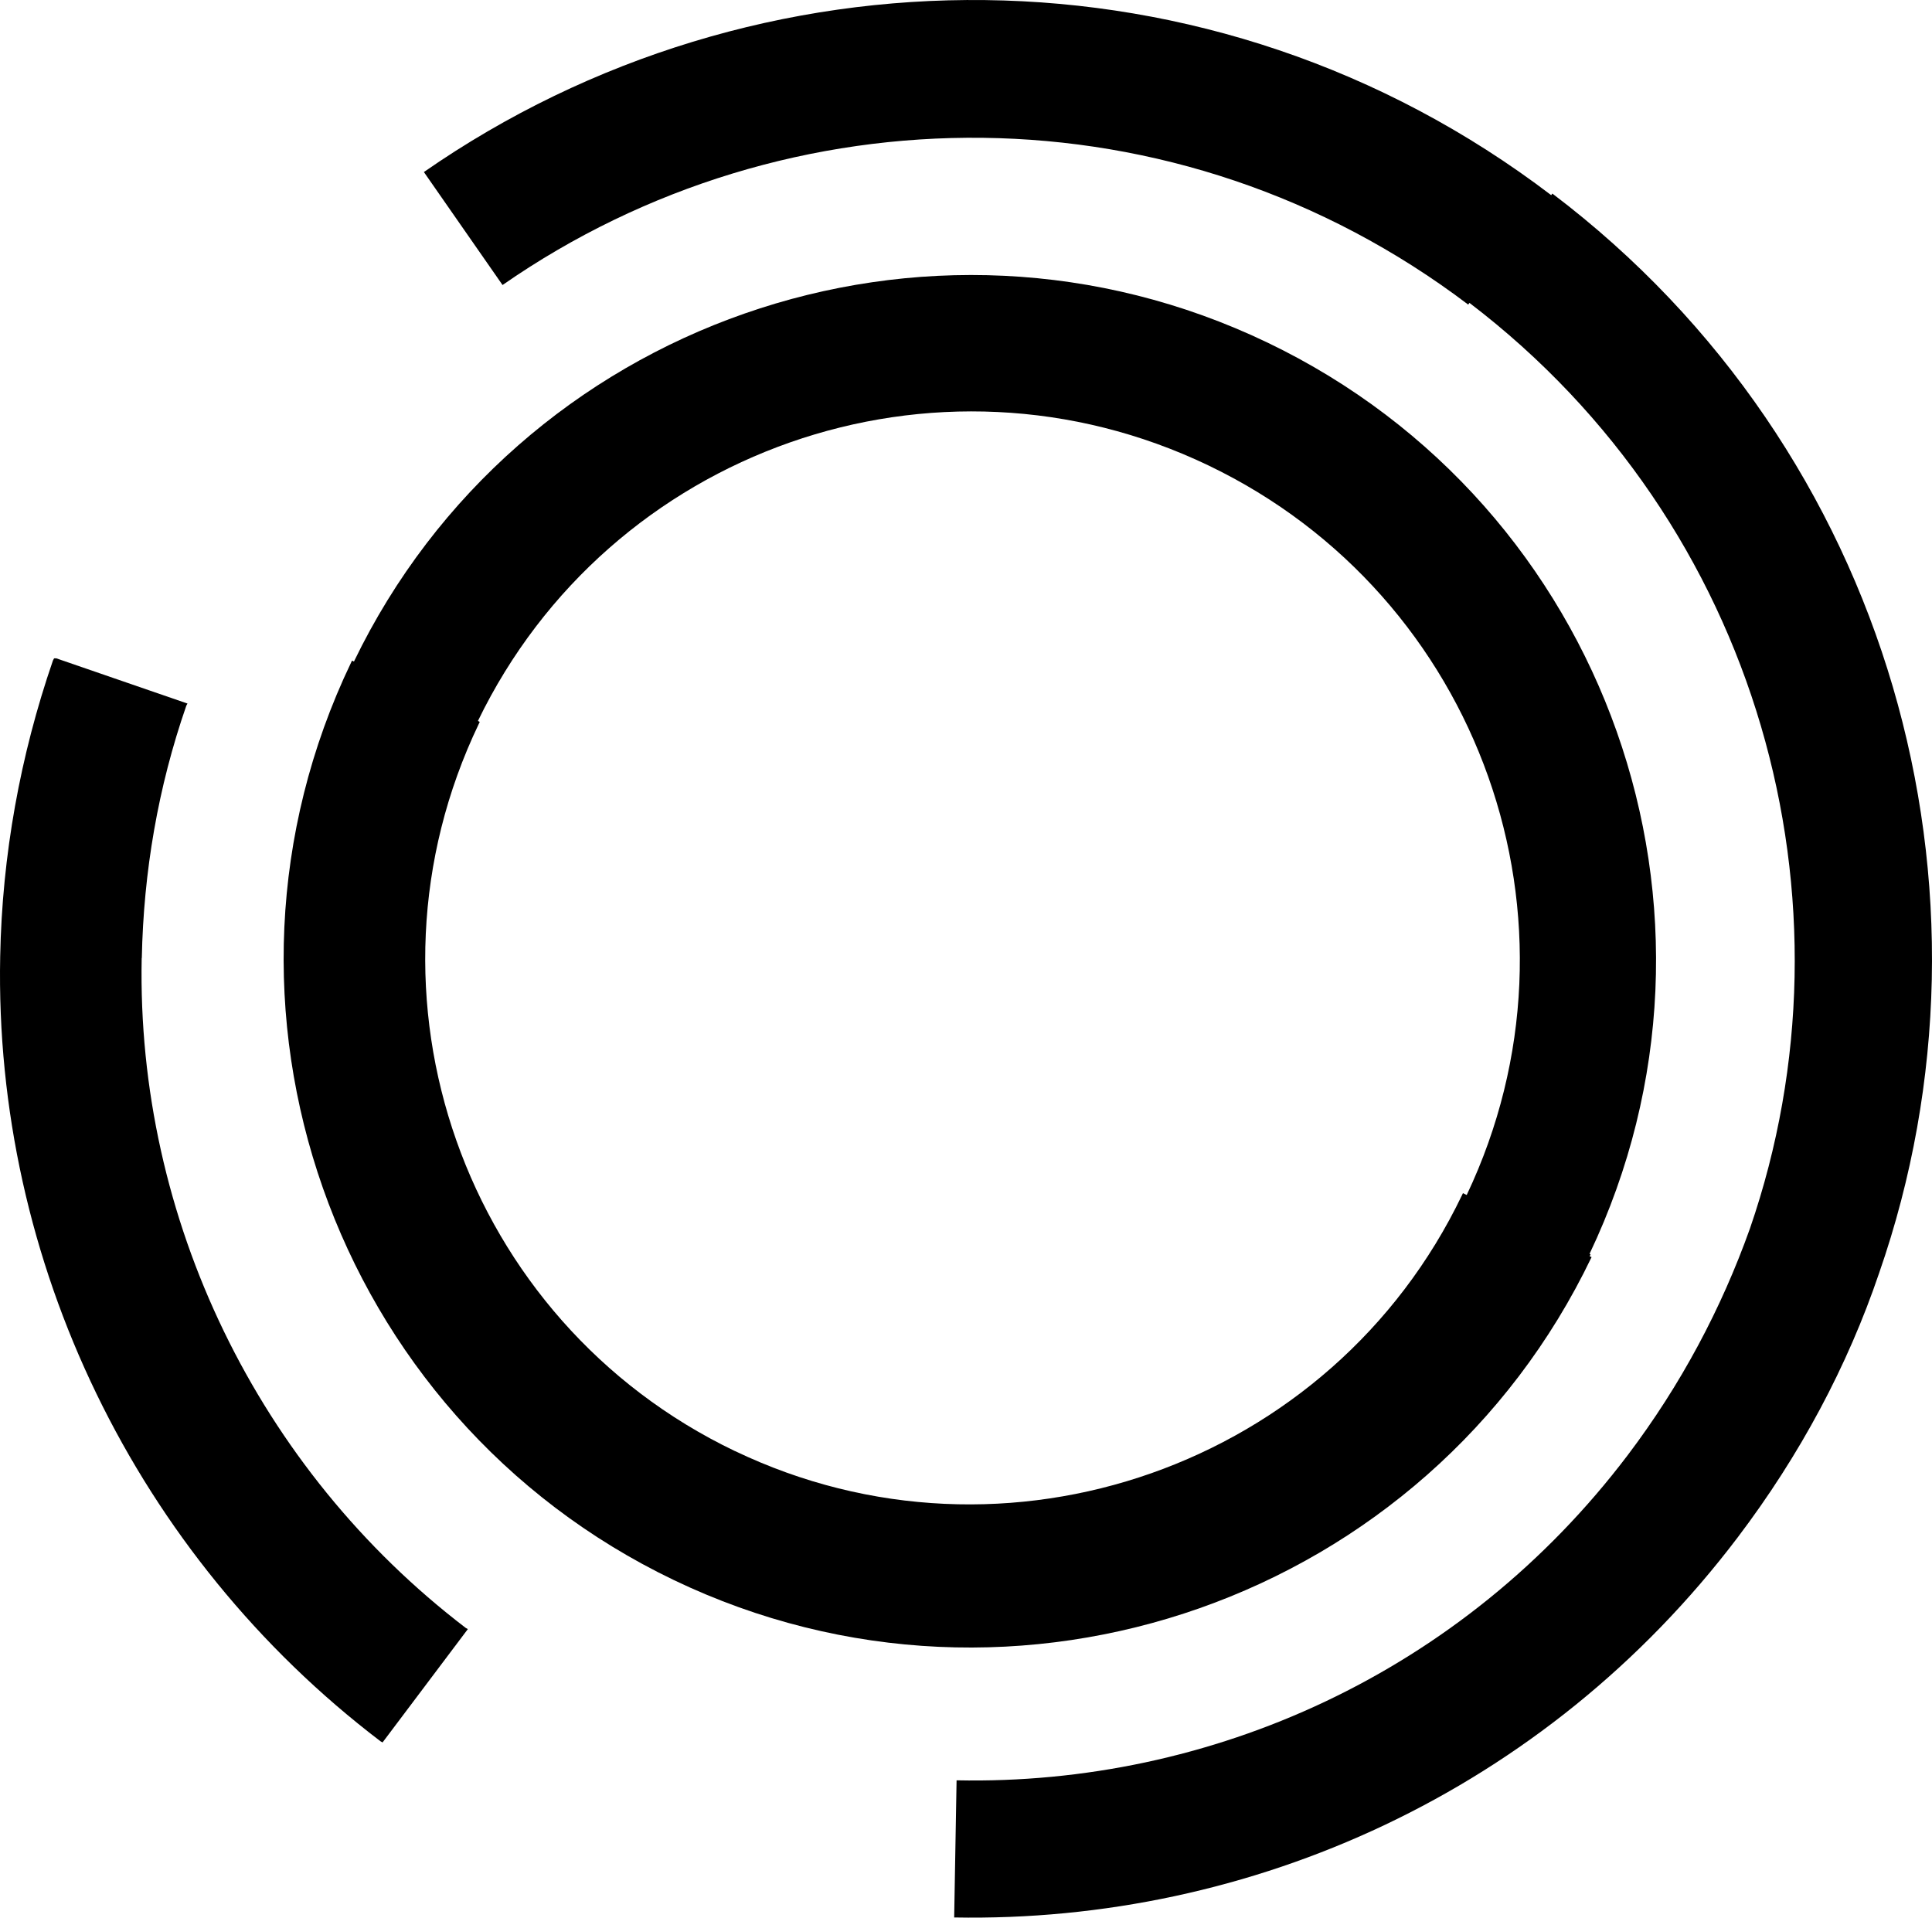
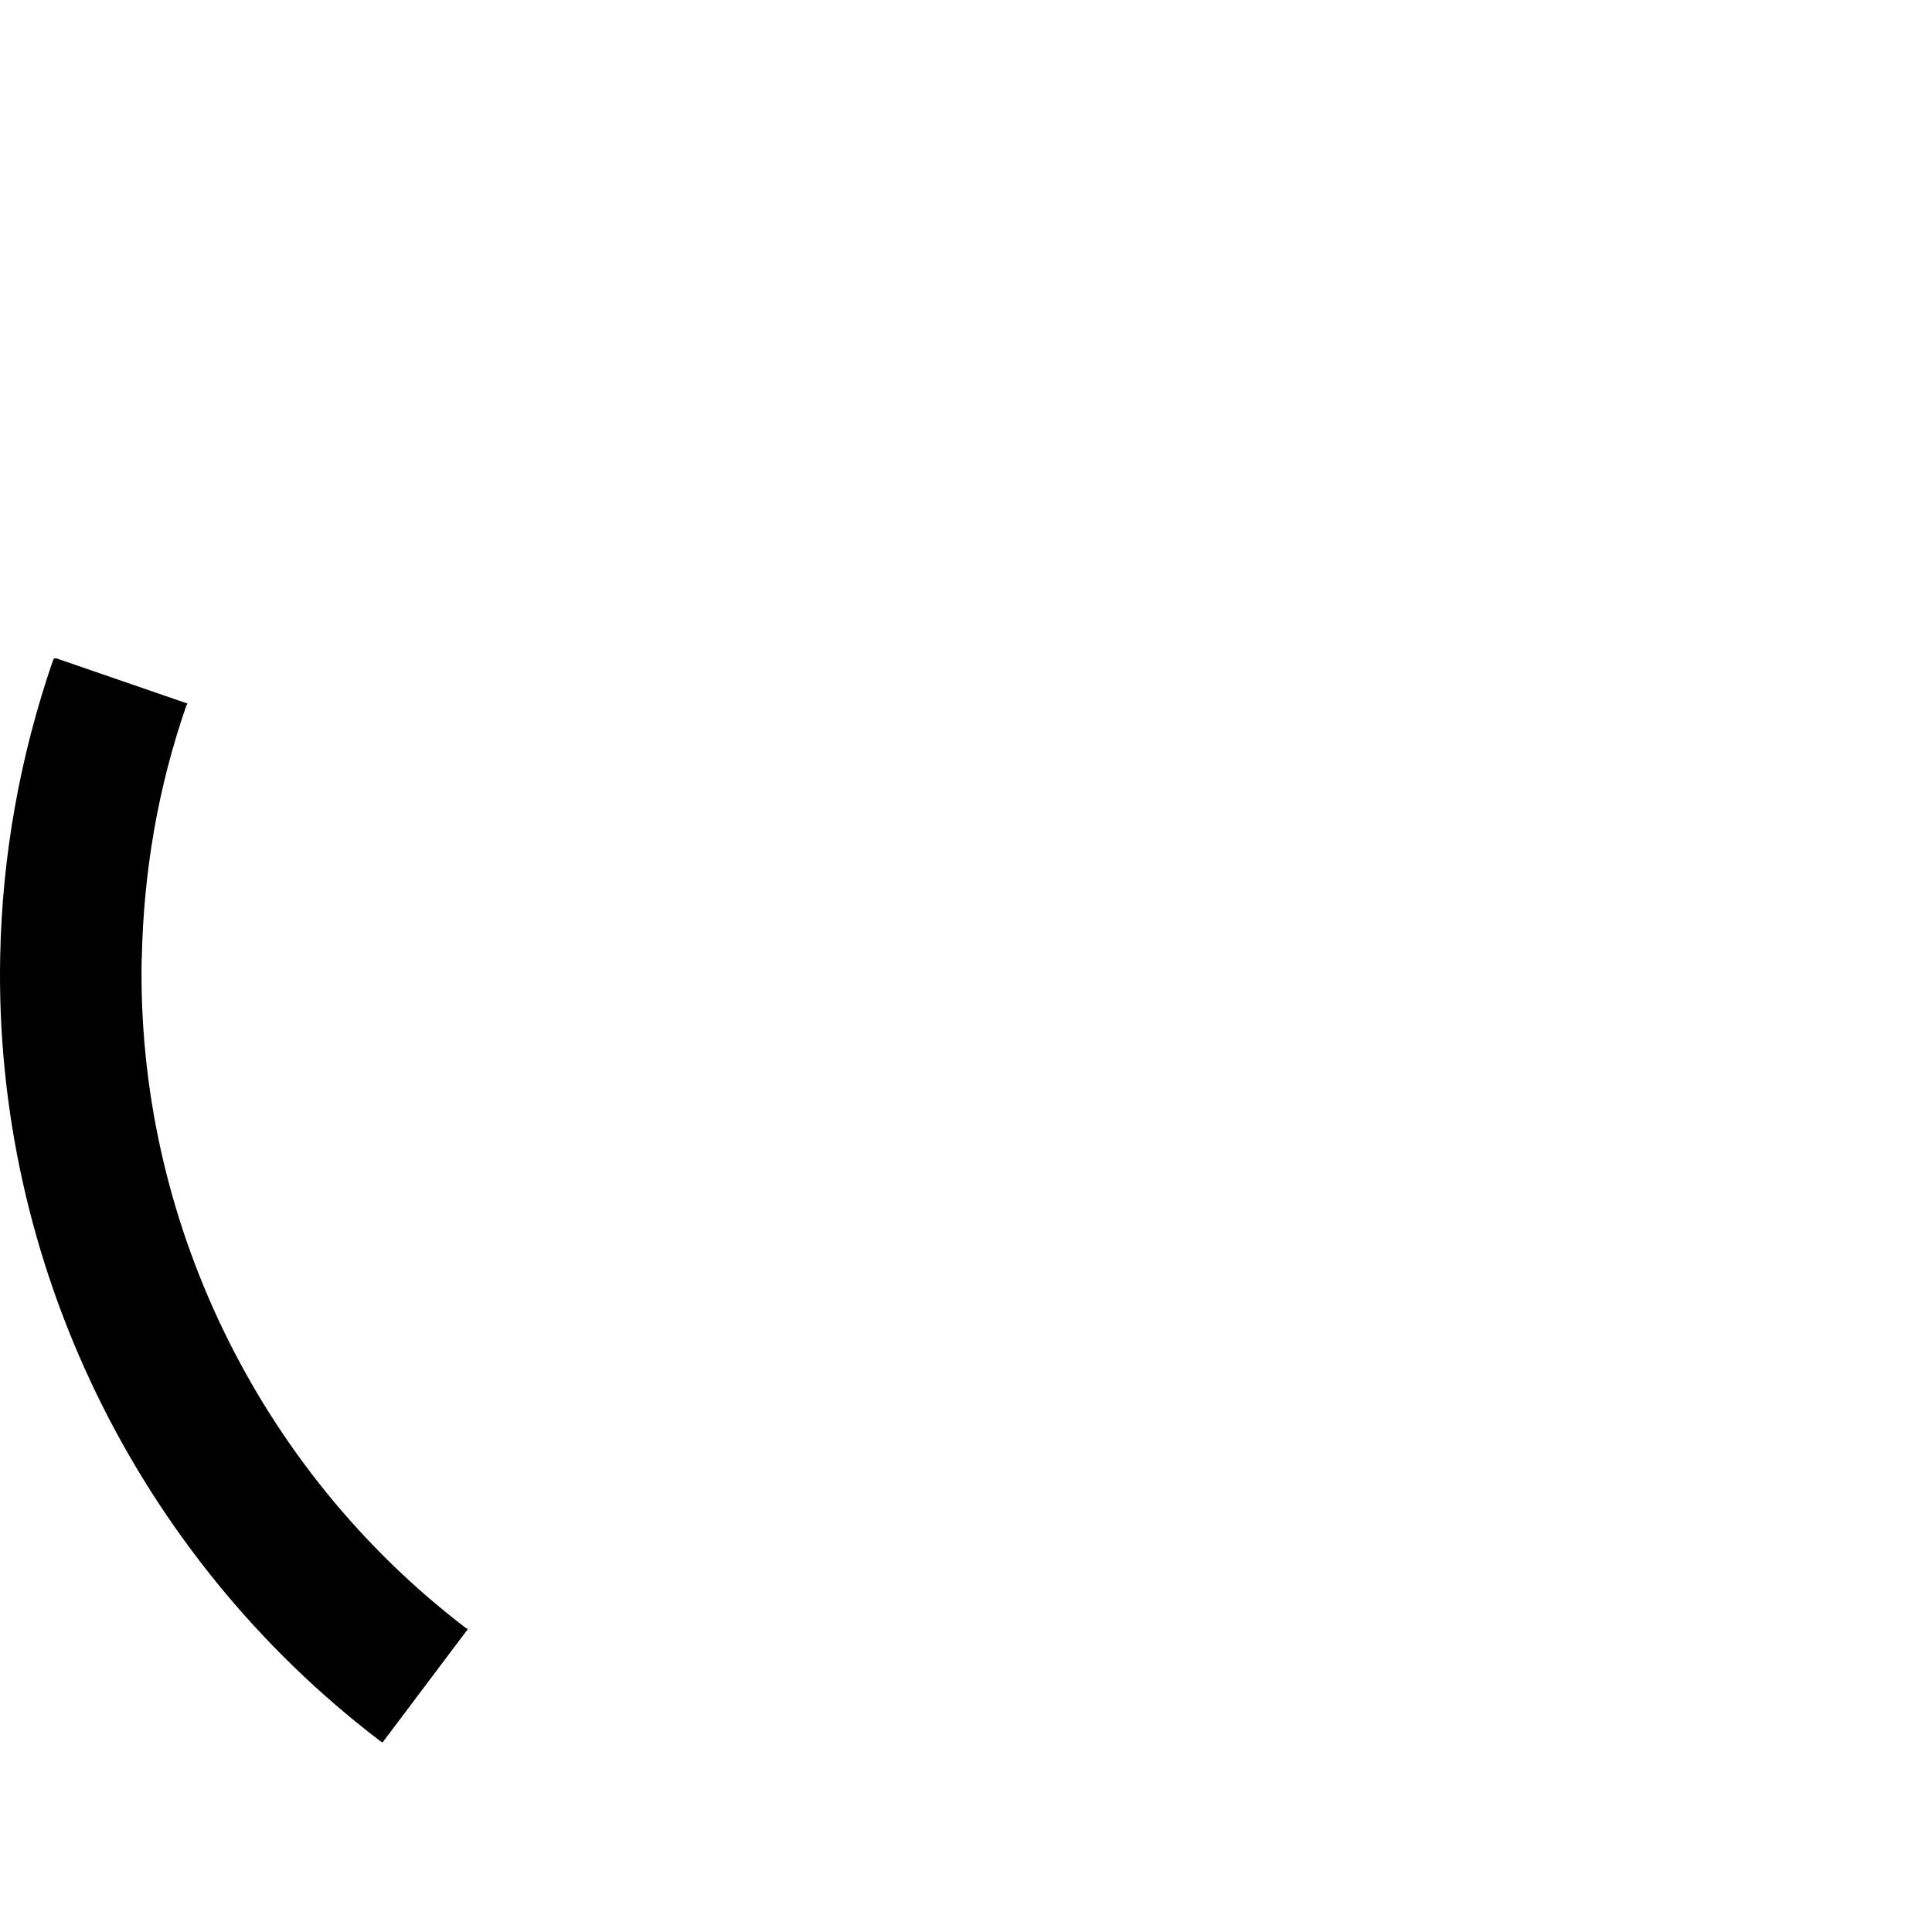
<svg xmlns="http://www.w3.org/2000/svg" xmlns:ns1="http://sodipodi.sourceforge.net/DTD/sodipodi-0.dtd" xmlns:ns2="http://www.inkscape.org/namespaces/inkscape" id="Layer_2" viewBox="0 0 168.76 167.512" version="1.1" ns1:docname="oi_logo.svg" width="168.76" height="167.512" ns2:version="1.2.2 (b0a8486541, 2022-12-01)">
  <ns1:namedview id="namedview46" pagecolor="#ffffff" bordercolor="#000000" borderopacity="0.25" ns2:showpageshadow="2" ns2:pageopacity="0.0" ns2:pagecheckerboard="0" ns2:deskcolor="#d1d1d1" showgrid="false" ns2:zoom="2.5156717" ns2:cx="244.26876" ns2:cy="87.451794" ns2:window-width="3840" ns2:window-height="2067" ns2:window-x="0" ns2:window-y="0" ns2:window-maximized="1" ns2:current-layer="Layer_2-2" />
  <defs id="defs4">
    <style id="style2">.cls-1{fill:currentColor;stroke-width:0px;}</style>
  </defs>
  <g id="Layer_2-2" transform="translate(-0.003,-0.002)">
    <path class="cls-1" d="m 12.39,83.7 c 0.15,-7.53 1.42,-14.95 3.89,-22.06 L 16.38,61.46 4.92,57.51 H 4.73 c 0,0 -0.1,0.18 -0.1,0.18 C 1.77,66 0.19,74.71 0.02,83.54 c -0.54,26.69 11.88,52.33 33.22,68.57 l 0.18,0.1 7.45,-9.9 -0.18,-0.1 C 22.55,128.36 11.92,106.47 12.38,83.69 Z" id="path38" />
-     <path class="cls-1" d="m 135.61,16.9 -0.11,0.15 C 105.9,-5.49 66.11,-5.18 37.03,15.03 L 43.9,24.9 C 68.8,7.59 102.82,7.35 128.25,26.61 l 0.11,-0.15 c 25.37,19.34 34.36,52.29 24.5,80.86 -2.49,6.98 -6.02,13.64 -10.68,19.8 -14.43,19.05 -36.45,28.86 -58.62,28.4 l -0.21,11.98 c 25.89,0.48 51.6,-10.97 68.44,-33.2 5.45,-7.19 9.61,-15 12.35,-23.08 11.6,-33.33 1.11,-71.85 -28.54,-94.31 z" id="path40" />
-     <path class="cls-1" d="m 139.03,109.82 -0.17,-0.08 0.08,-0.17 -0.09,-0.04 C 153,79.79 140.42,44.17 110.7,29.92 80.98,15.67 45.25,28.14 30.92,57.79 l -0.17,-0.08 -0.08,0.17 c -14.31,29.86 -1.65,65.84 28.2,80.15 29.86,14.31 65.84,1.65 80.15,-28.2 z M 64.18,126.75 C 40.53,115.41 30.45,86.96 41.83,63.23 l 0.08,-0.17 -0.16,-0.08 c 11.47,-23.7 39.97,-33.75 63.81,-22.32 23.76,11.39 33.89,39.86 22.56,63.73 l -0.33,-0.16 -0.08,0.17 c -11.34,23.65 -39.87,33.69 -63.52,22.35 z" id="path42" />
  </g>
</svg>